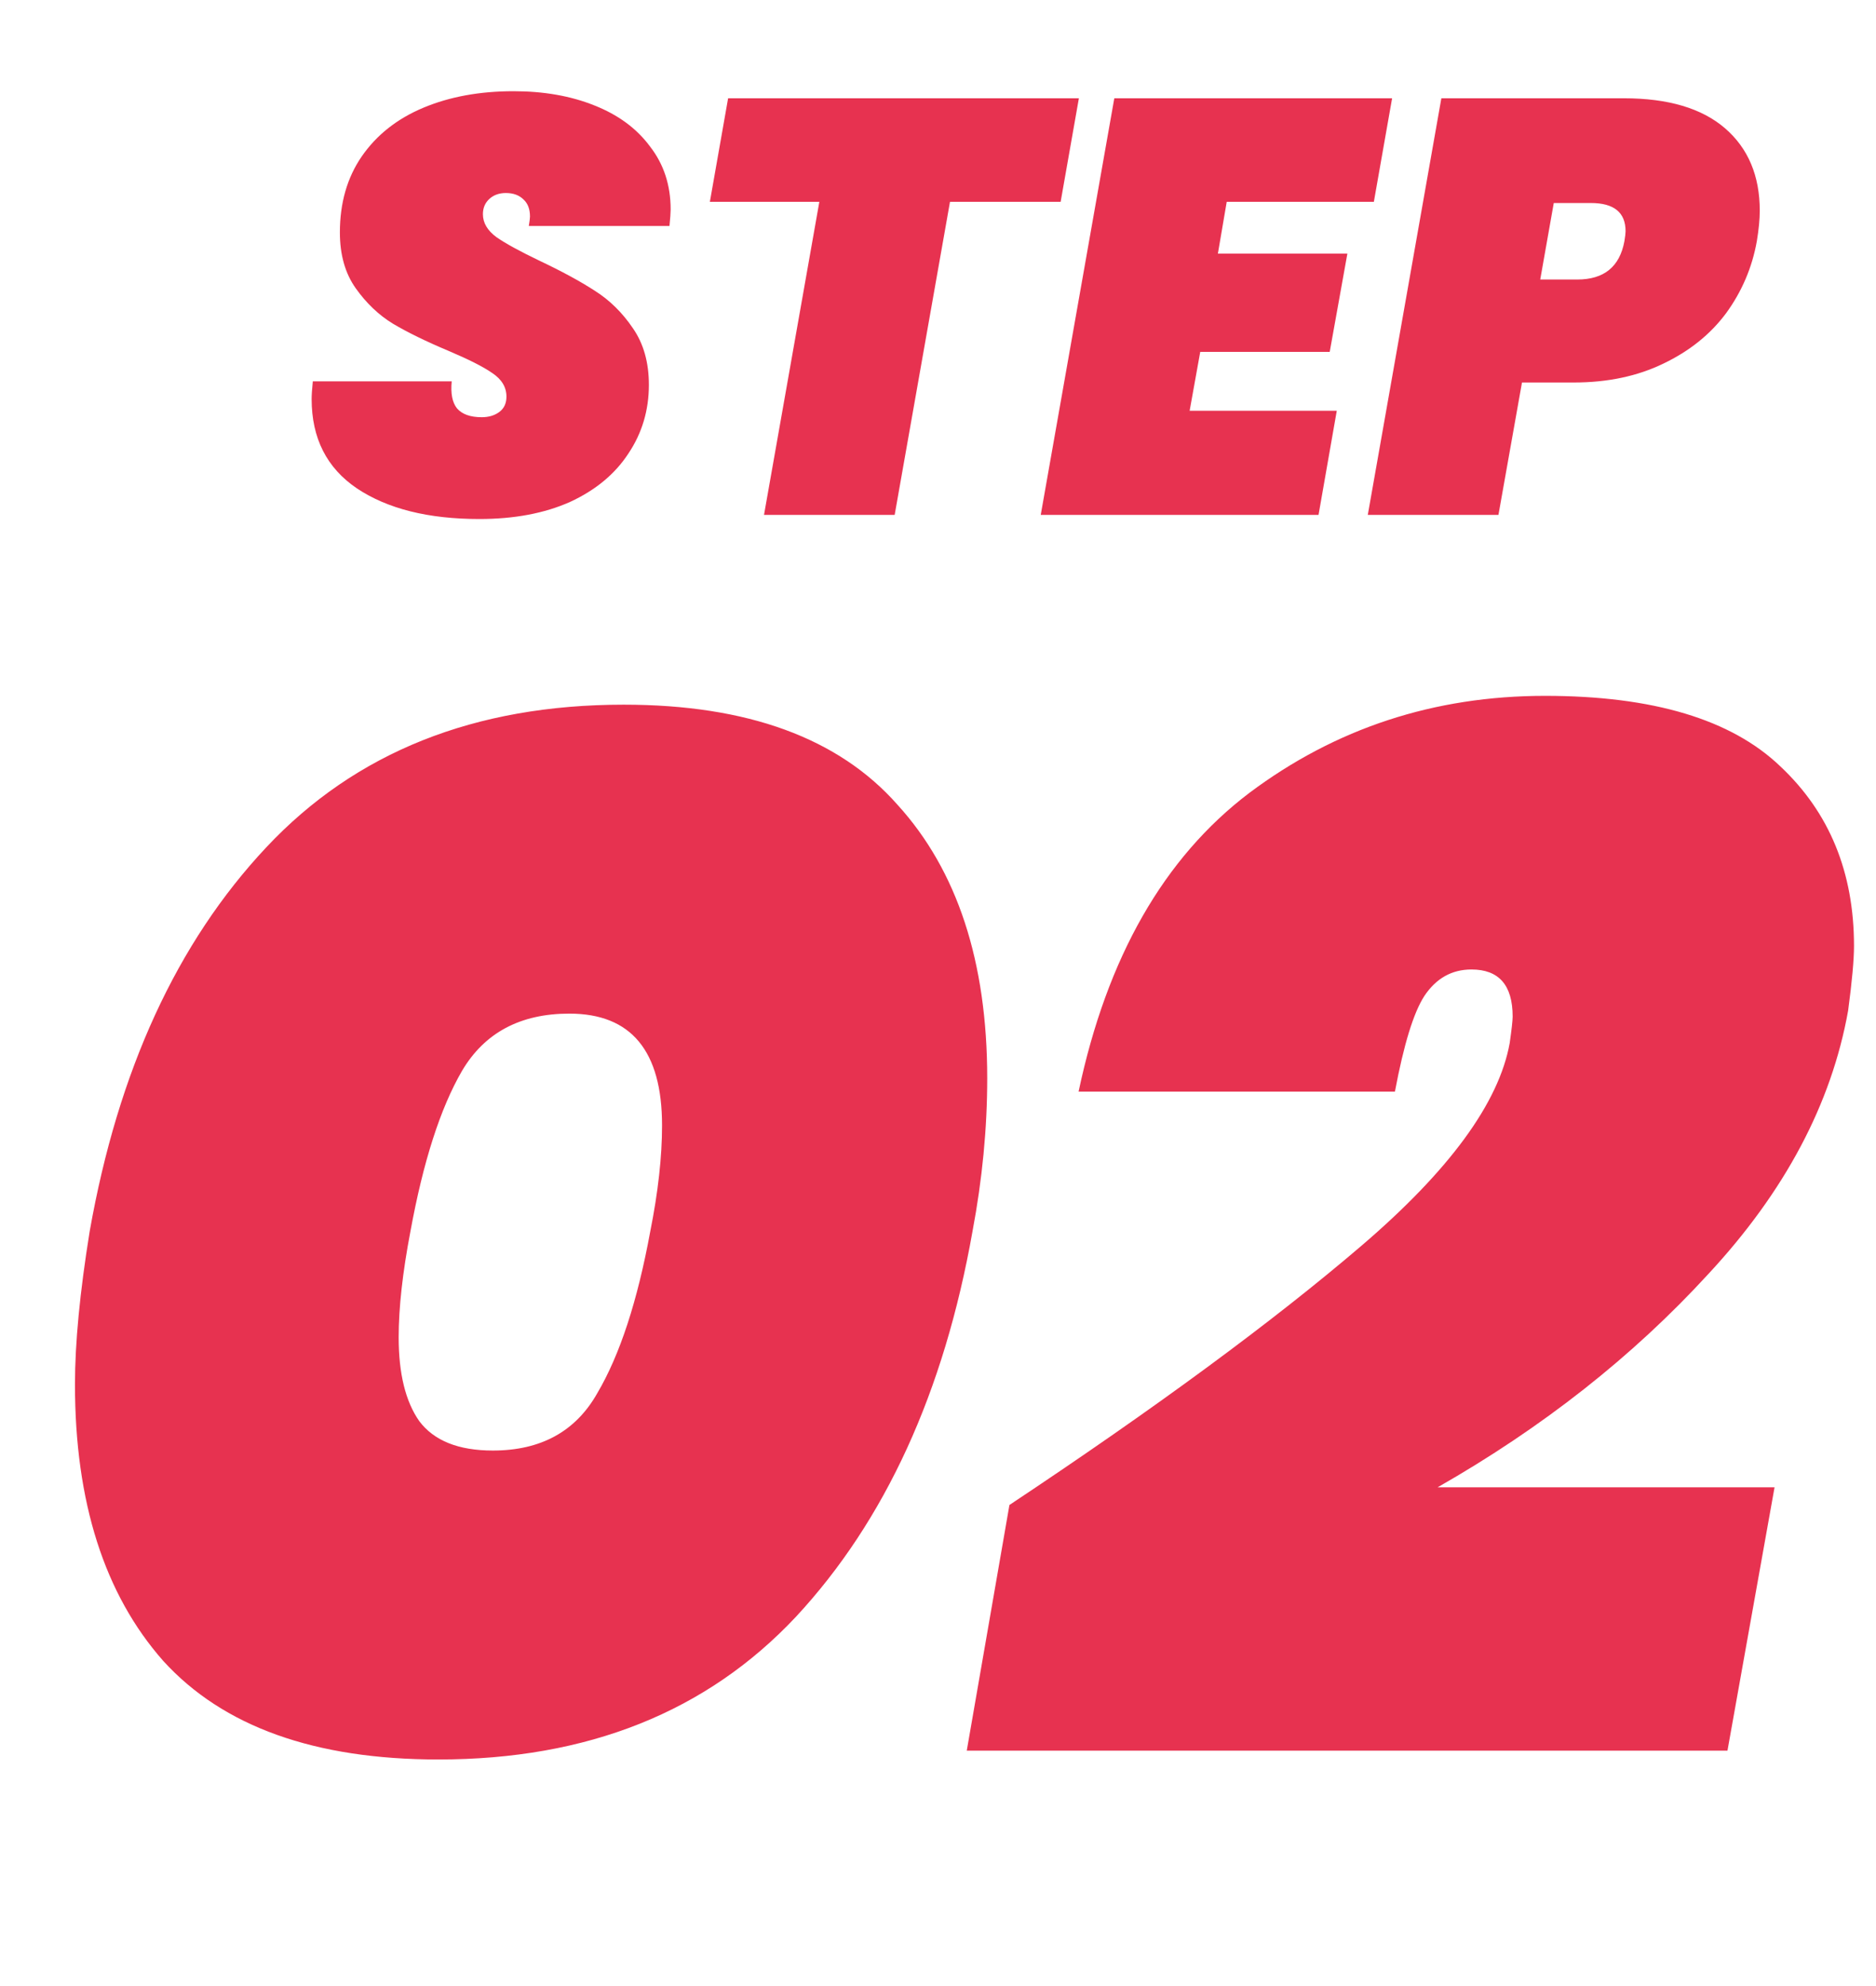
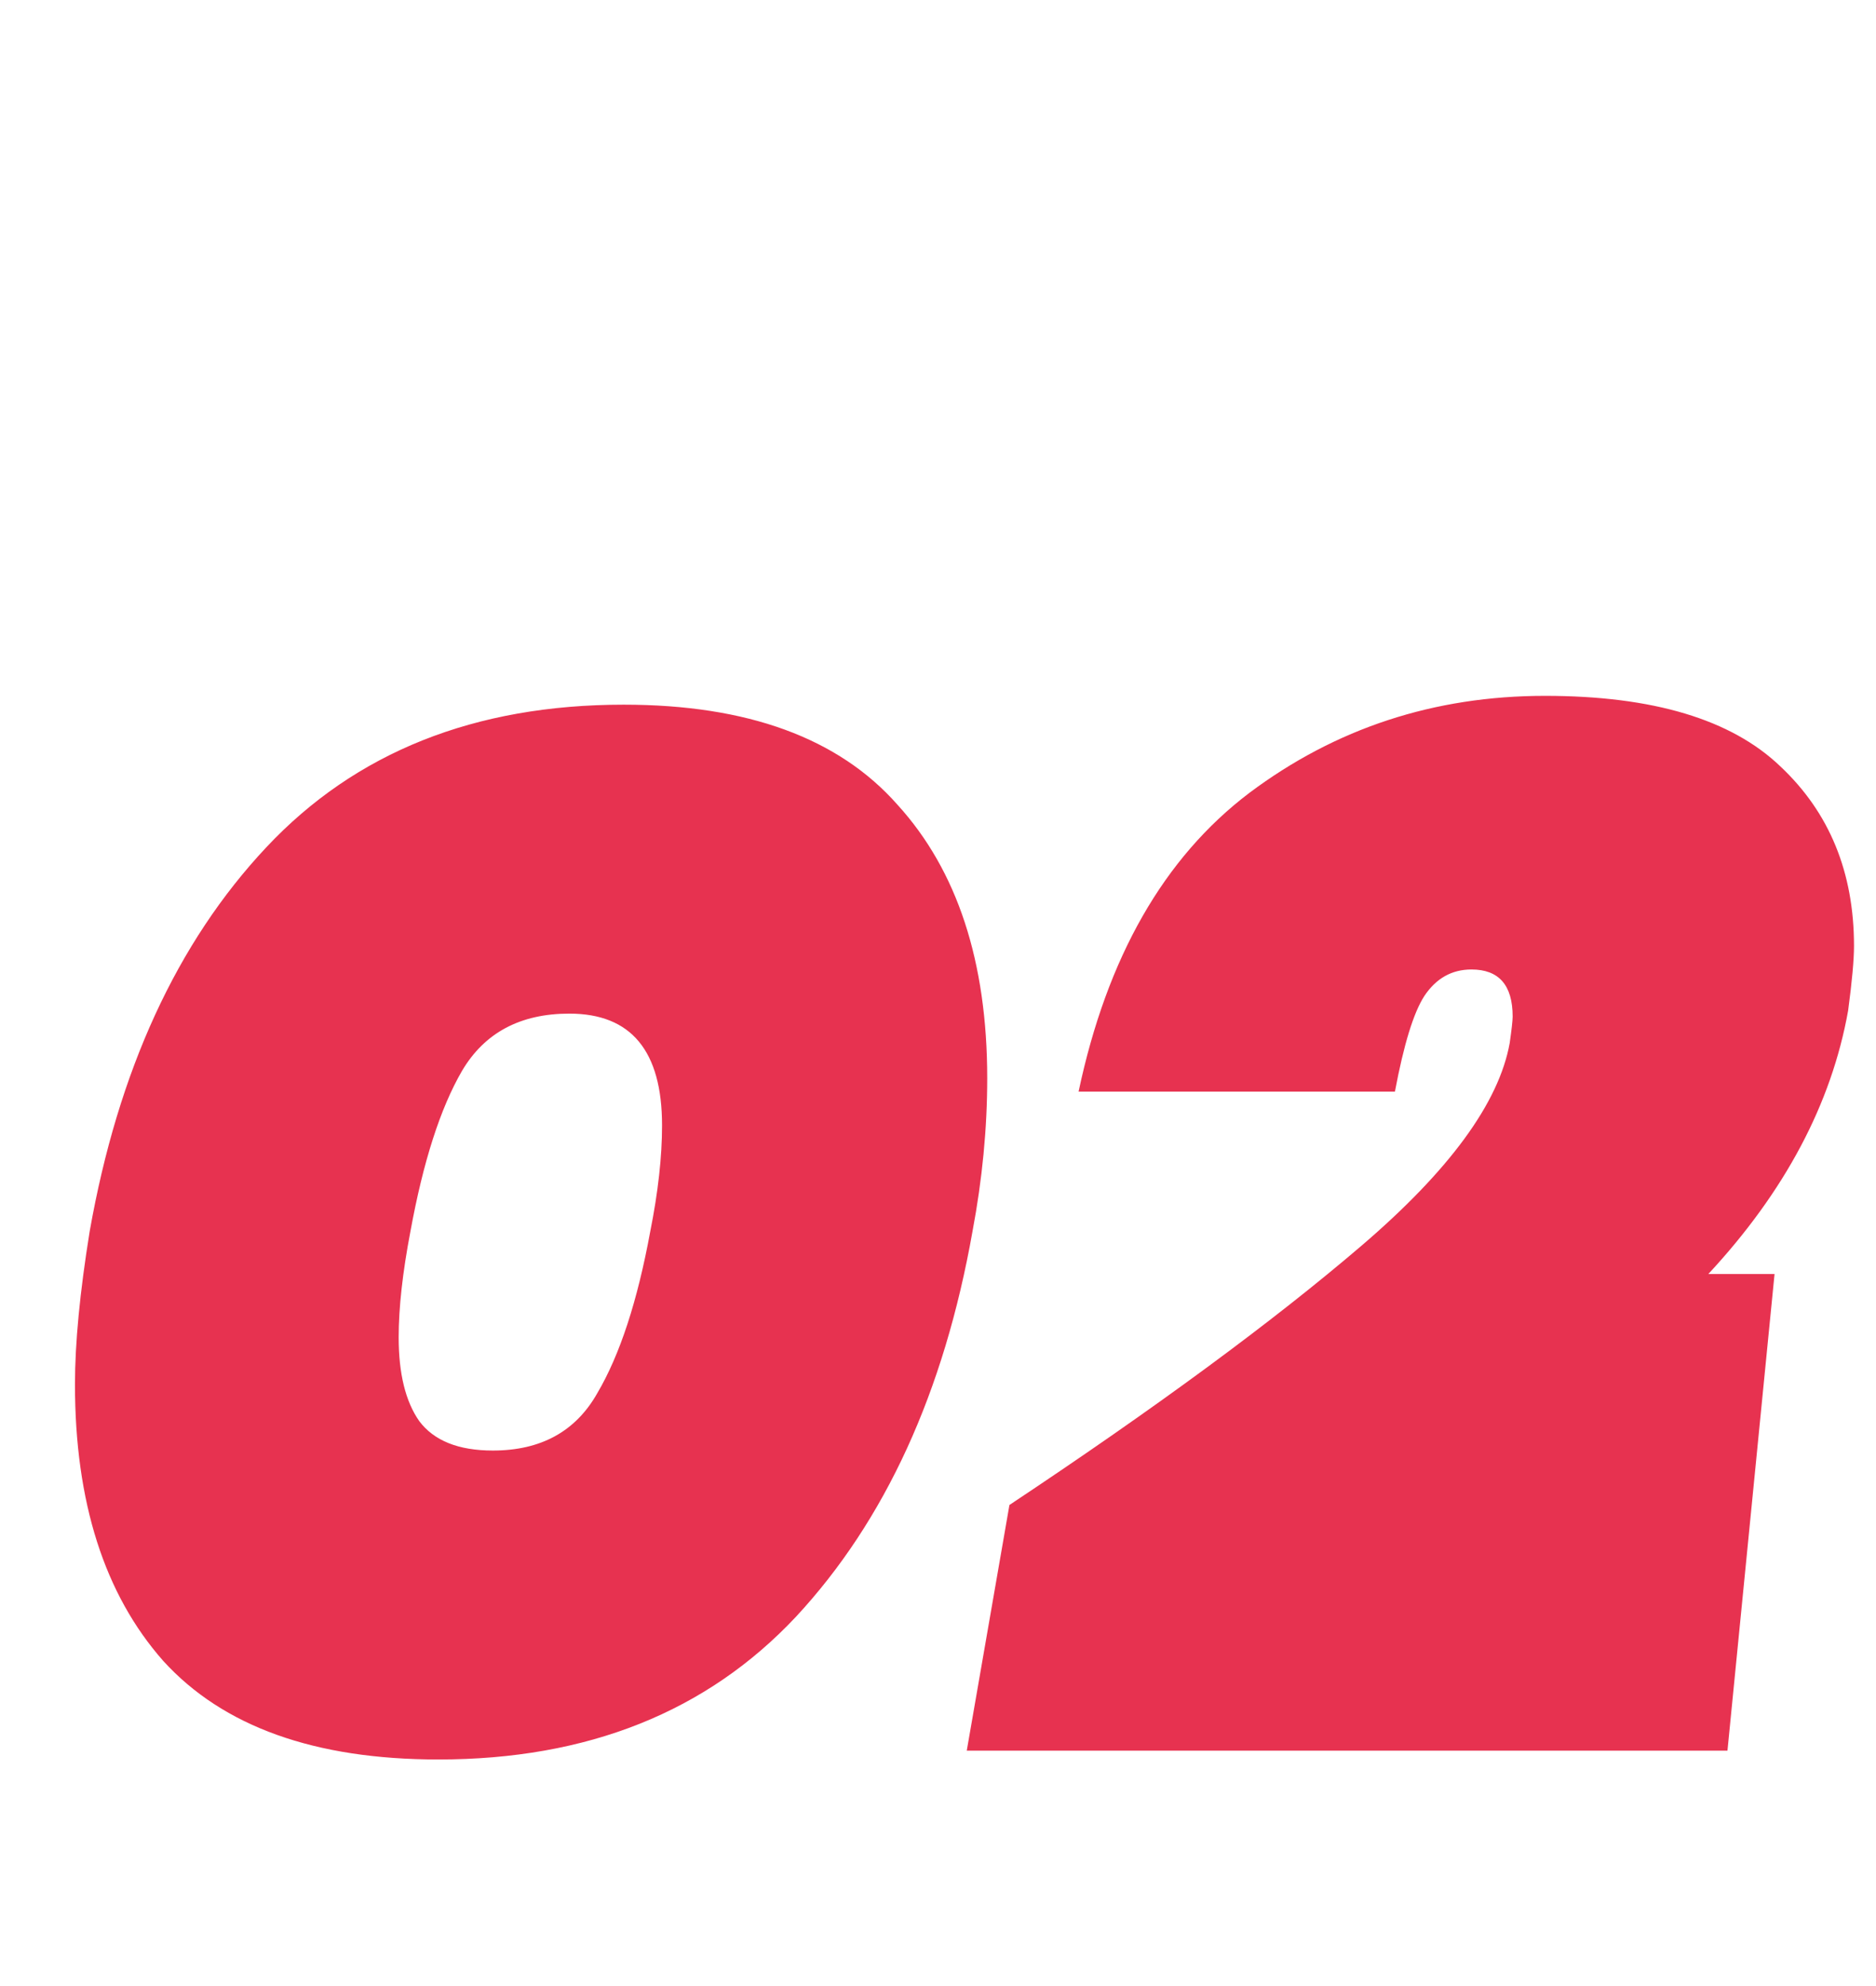
<svg xmlns="http://www.w3.org/2000/svg" width="51" height="54" viewBox="0 0 51 54" fill="none">
-   <path d="M2.438 33.48C3.211 29.107 4.811 25.627 7.238 23.04C9.664 20.453 12.904 19.16 16.958 19.16C20.318 19.16 22.798 20.067 24.398 21.88C26.024 23.667 26.838 26.147 26.838 29.32C26.838 30.68 26.704 32.067 26.438 33.48C25.664 37.853 24.064 41.347 21.638 43.96C19.211 46.547 15.971 47.84 11.918 47.84C8.558 47.84 6.064 46.947 4.438 45.16C2.838 43.347 2.038 40.84 2.038 37.64C2.038 36.52 2.171 35.133 2.438 33.48ZM17.678 33.48C17.891 32.413 17.998 31.453 17.998 30.6C17.998 28.573 17.158 27.56 15.478 27.56C14.144 27.56 13.171 28.08 12.558 29.12C11.971 30.133 11.504 31.587 11.158 33.48C10.944 34.6 10.838 35.56 10.838 36.36C10.838 37.347 11.024 38.107 11.398 38.64C11.798 39.173 12.464 39.44 13.398 39.44C14.704 39.44 15.651 38.92 16.238 37.88C16.851 36.84 17.331 35.373 17.678 33.48ZM27.442 40.92C31.415 38.28 34.602 35.933 37.002 33.88C39.402 31.827 40.749 29.987 41.042 28.36C41.095 27.987 41.122 27.747 41.122 27.64C41.122 26.787 40.749 26.36 40.002 26.36C39.469 26.36 39.042 26.6 38.722 27.08C38.429 27.533 38.162 28.4 37.922 29.68H29.322C30.095 26.027 31.642 23.32 33.962 21.56C36.309 19.8 38.989 18.92 42.002 18.92C44.935 18.92 47.069 19.56 48.402 20.84C49.735 22.093 50.402 23.72 50.402 25.72C50.402 26.093 50.349 26.68 50.242 27.48C49.789 30.013 48.522 32.4 46.442 34.64C44.389 36.88 41.935 38.813 39.082 40.44H48.242L46.962 47.6H26.282L27.442 40.92Z" fill="#E73250" />
-   <path d="M13.032 14.112C11.645 14.112 10.536 13.835 9.704 13.28C8.883 12.725 8.472 11.915 8.472 10.848C8.472 10.741 8.483 10.581 8.504 10.368H12.28C12.248 10.699 12.296 10.944 12.424 11.104C12.563 11.264 12.787 11.344 13.096 11.344C13.288 11.344 13.448 11.296 13.576 11.2C13.704 11.104 13.768 10.965 13.768 10.784C13.768 10.528 13.64 10.315 13.384 10.144C13.139 9.973 12.739 9.771 12.184 9.536C11.576 9.28 11.075 9.035 10.68 8.8C10.296 8.565 9.96 8.245 9.672 7.84C9.384 7.435 9.24 6.928 9.24 6.32C9.24 5.52 9.437 4.832 9.832 4.256C10.237 3.669 10.797 3.227 11.512 2.928C12.227 2.629 13.043 2.48 13.96 2.48C14.781 2.48 15.512 2.608 16.152 2.864C16.803 3.12 17.309 3.493 17.672 3.984C18.045 4.464 18.232 5.035 18.232 5.696C18.232 5.781 18.221 5.931 18.2 6.144H14.376C14.397 6.016 14.408 5.931 14.408 5.888C14.408 5.685 14.349 5.531 14.232 5.424C14.115 5.307 13.955 5.248 13.752 5.248C13.571 5.248 13.421 5.301 13.304 5.408C13.187 5.515 13.128 5.653 13.128 5.824C13.128 6.059 13.251 6.267 13.496 6.448C13.741 6.619 14.131 6.832 14.664 7.088C15.272 7.376 15.773 7.648 16.168 7.904C16.573 8.16 16.92 8.501 17.208 8.928C17.496 9.344 17.64 9.856 17.64 10.464C17.64 11.157 17.453 11.781 17.08 12.336C16.717 12.891 16.189 13.328 15.496 13.648C14.803 13.957 13.981 14.112 13.032 14.112ZM29.33 2.672L28.834 5.488H25.826L24.322 14H20.77L22.274 5.488H19.298L19.794 2.672H29.33ZM33.349 5.488L33.109 6.896H36.629L36.149 9.568H32.629L32.341 11.168H36.341L35.845 14H28.293L30.293 2.672H37.845L37.349 5.488H33.349ZM47.76 6.56C47.632 7.275 47.354 7.925 46.928 8.512C46.501 9.088 45.93 9.547 45.216 9.888C44.512 10.229 43.701 10.4 42.784 10.4H41.376L40.736 14H37.184L39.184 2.672H44.144C45.349 2.672 46.266 2.944 46.896 3.488C47.525 4.032 47.84 4.779 47.84 5.728C47.84 5.963 47.813 6.24 47.76 6.56ZM42.88 7.6C43.605 7.6 44.032 7.253 44.16 6.56C44.181 6.432 44.192 6.341 44.192 6.288C44.192 5.776 43.877 5.52 43.248 5.52H42.24L41.872 7.6H42.88Z" fill="#E73250" />
+   <path d="M2.438 33.48C3.211 29.107 4.811 25.627 7.238 23.04C9.664 20.453 12.904 19.16 16.958 19.16C20.318 19.16 22.798 20.067 24.398 21.88C26.024 23.667 26.838 26.147 26.838 29.32C26.838 30.68 26.704 32.067 26.438 33.48C25.664 37.853 24.064 41.347 21.638 43.96C19.211 46.547 15.971 47.84 11.918 47.84C8.558 47.84 6.064 46.947 4.438 45.16C2.838 43.347 2.038 40.84 2.038 37.64C2.038 36.52 2.171 35.133 2.438 33.48ZM17.678 33.48C17.891 32.413 17.998 31.453 17.998 30.6C17.998 28.573 17.158 27.56 15.478 27.56C14.144 27.56 13.171 28.08 12.558 29.12C11.971 30.133 11.504 31.587 11.158 33.48C10.944 34.6 10.838 35.56 10.838 36.36C10.838 37.347 11.024 38.107 11.398 38.64C11.798 39.173 12.464 39.44 13.398 39.44C14.704 39.44 15.651 38.92 16.238 37.88C16.851 36.84 17.331 35.373 17.678 33.48ZM27.442 40.92C31.415 38.28 34.602 35.933 37.002 33.88C39.402 31.827 40.749 29.987 41.042 28.36C41.095 27.987 41.122 27.747 41.122 27.64C41.122 26.787 40.749 26.36 40.002 26.36C39.469 26.36 39.042 26.6 38.722 27.08C38.429 27.533 38.162 28.4 37.922 29.68H29.322C30.095 26.027 31.642 23.32 33.962 21.56C36.309 19.8 38.989 18.92 42.002 18.92C44.935 18.92 47.069 19.56 48.402 20.84C49.735 22.093 50.402 23.72 50.402 25.72C50.402 26.093 50.349 26.68 50.242 27.48C49.789 30.013 48.522 32.4 46.442 34.64H48.242L46.962 47.6H26.282L27.442 40.92Z" fill="#E73250" />
</svg>